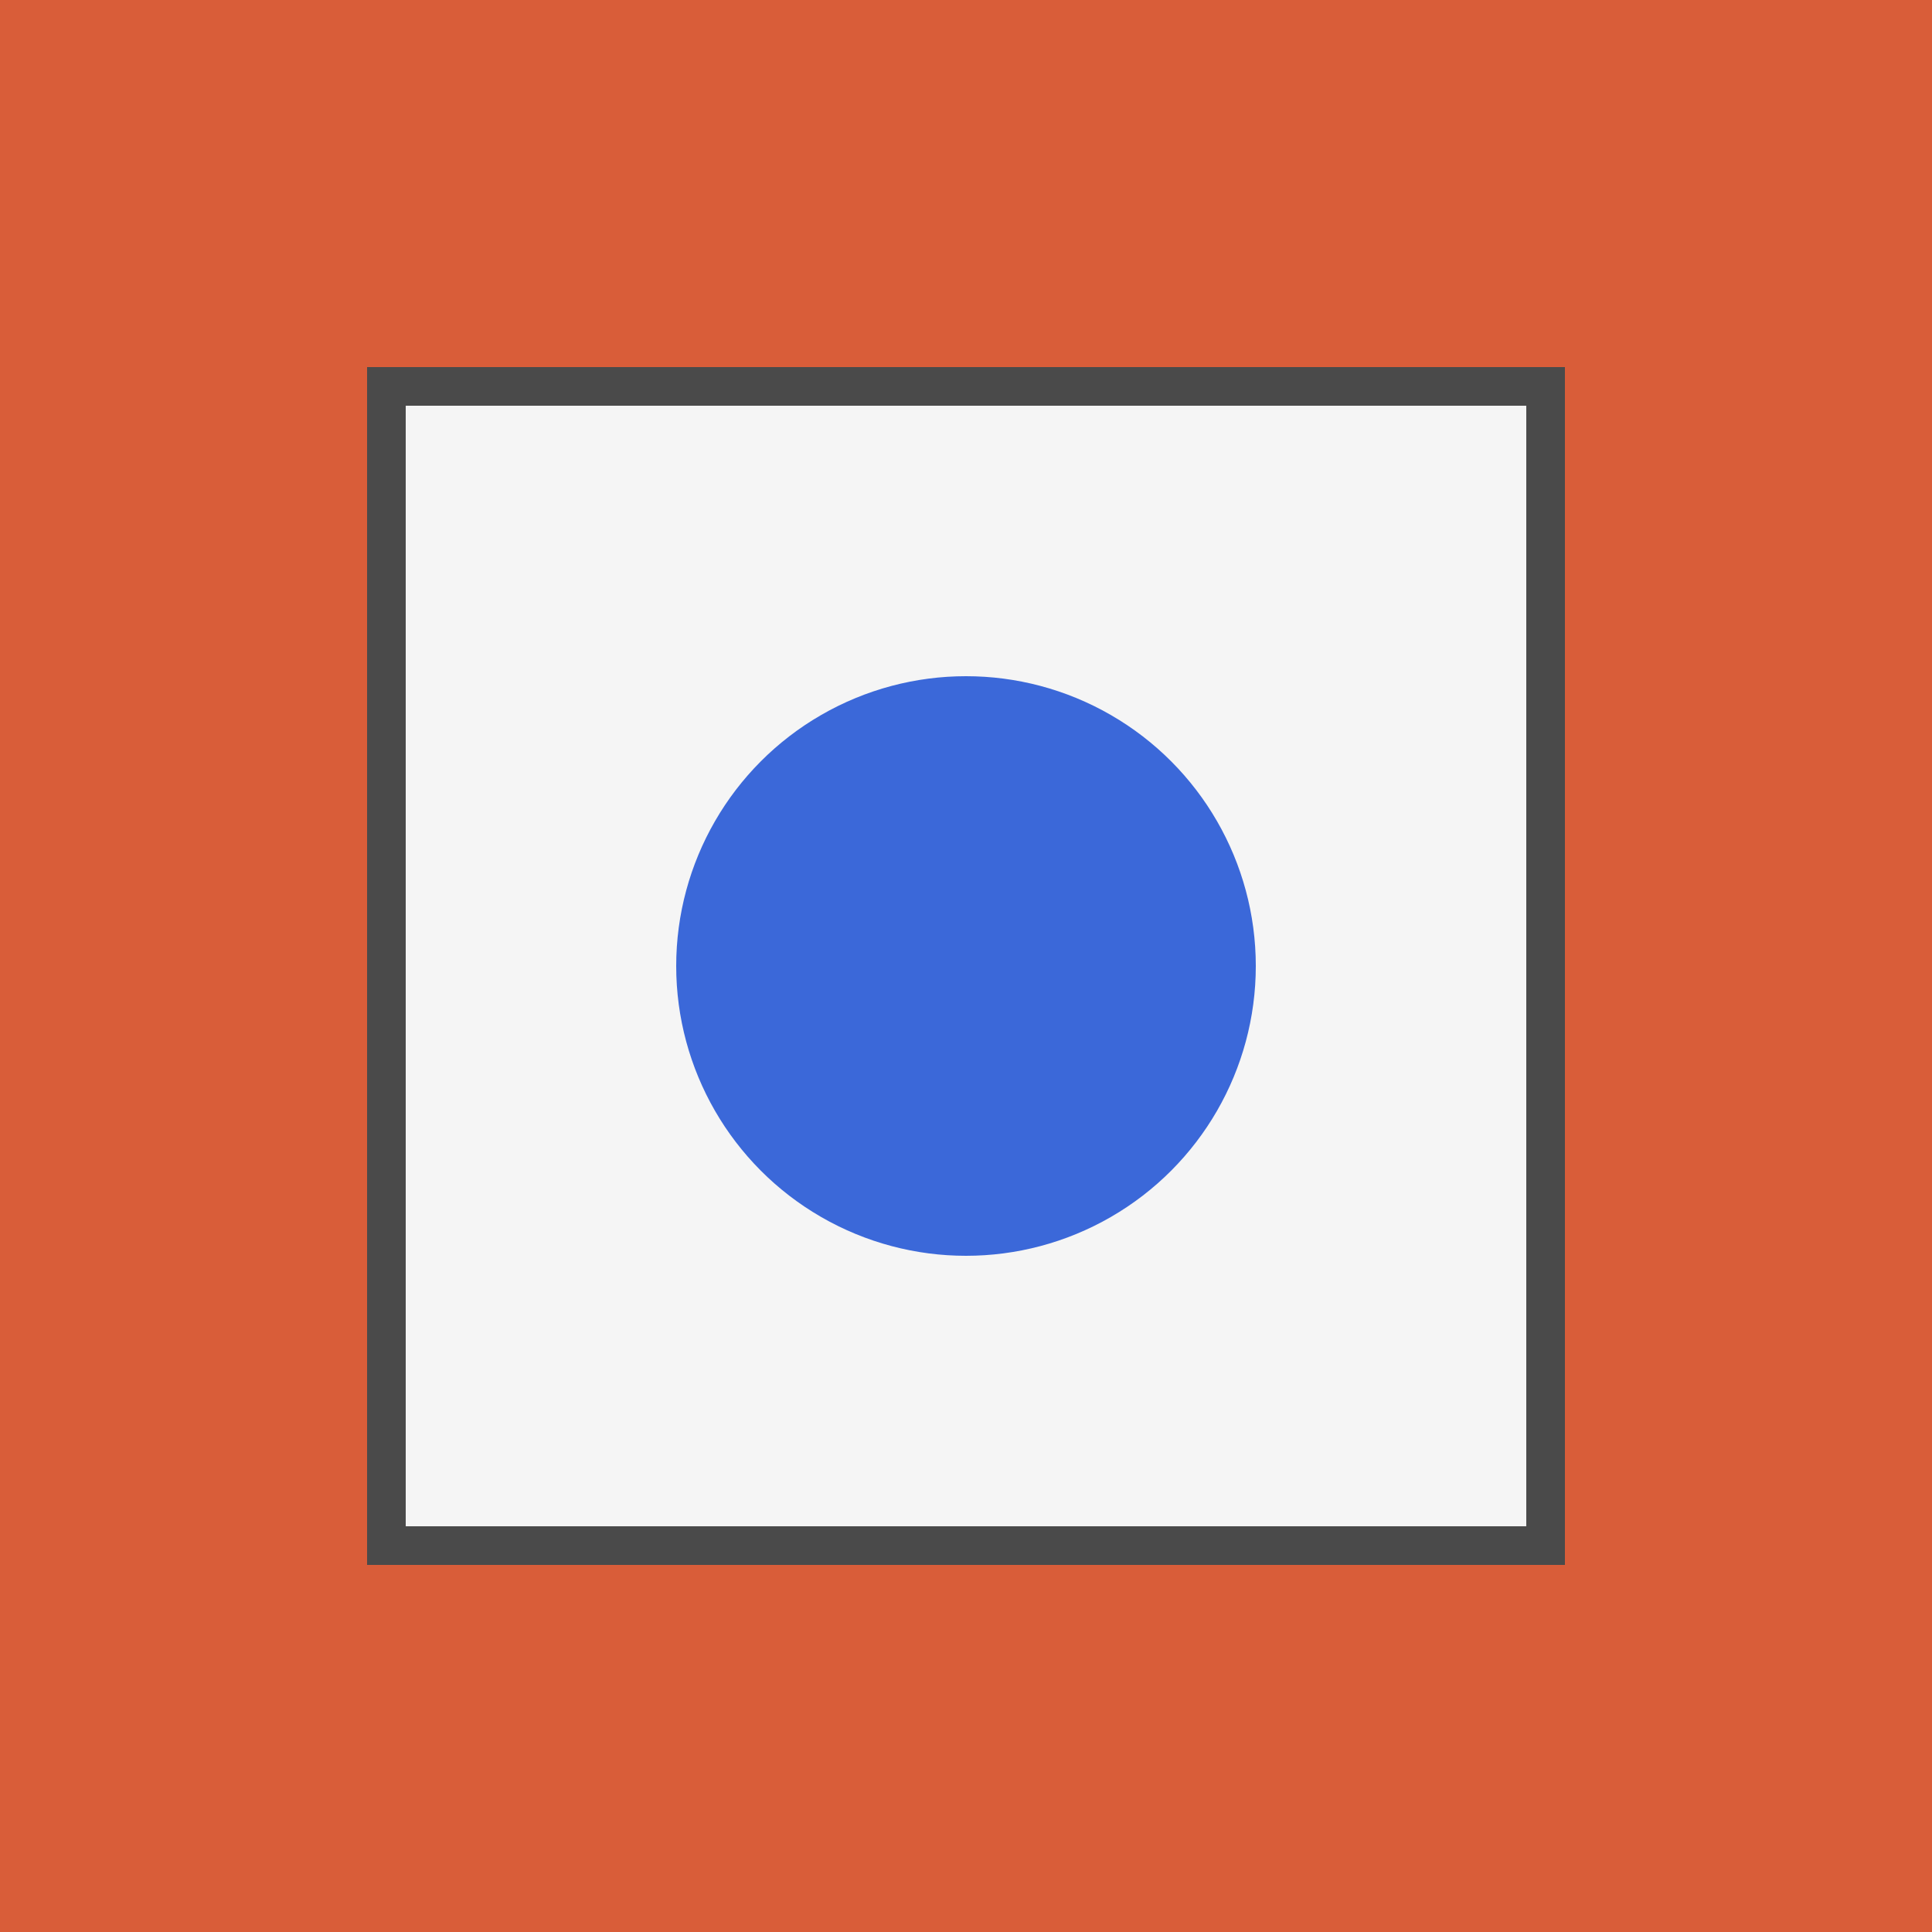
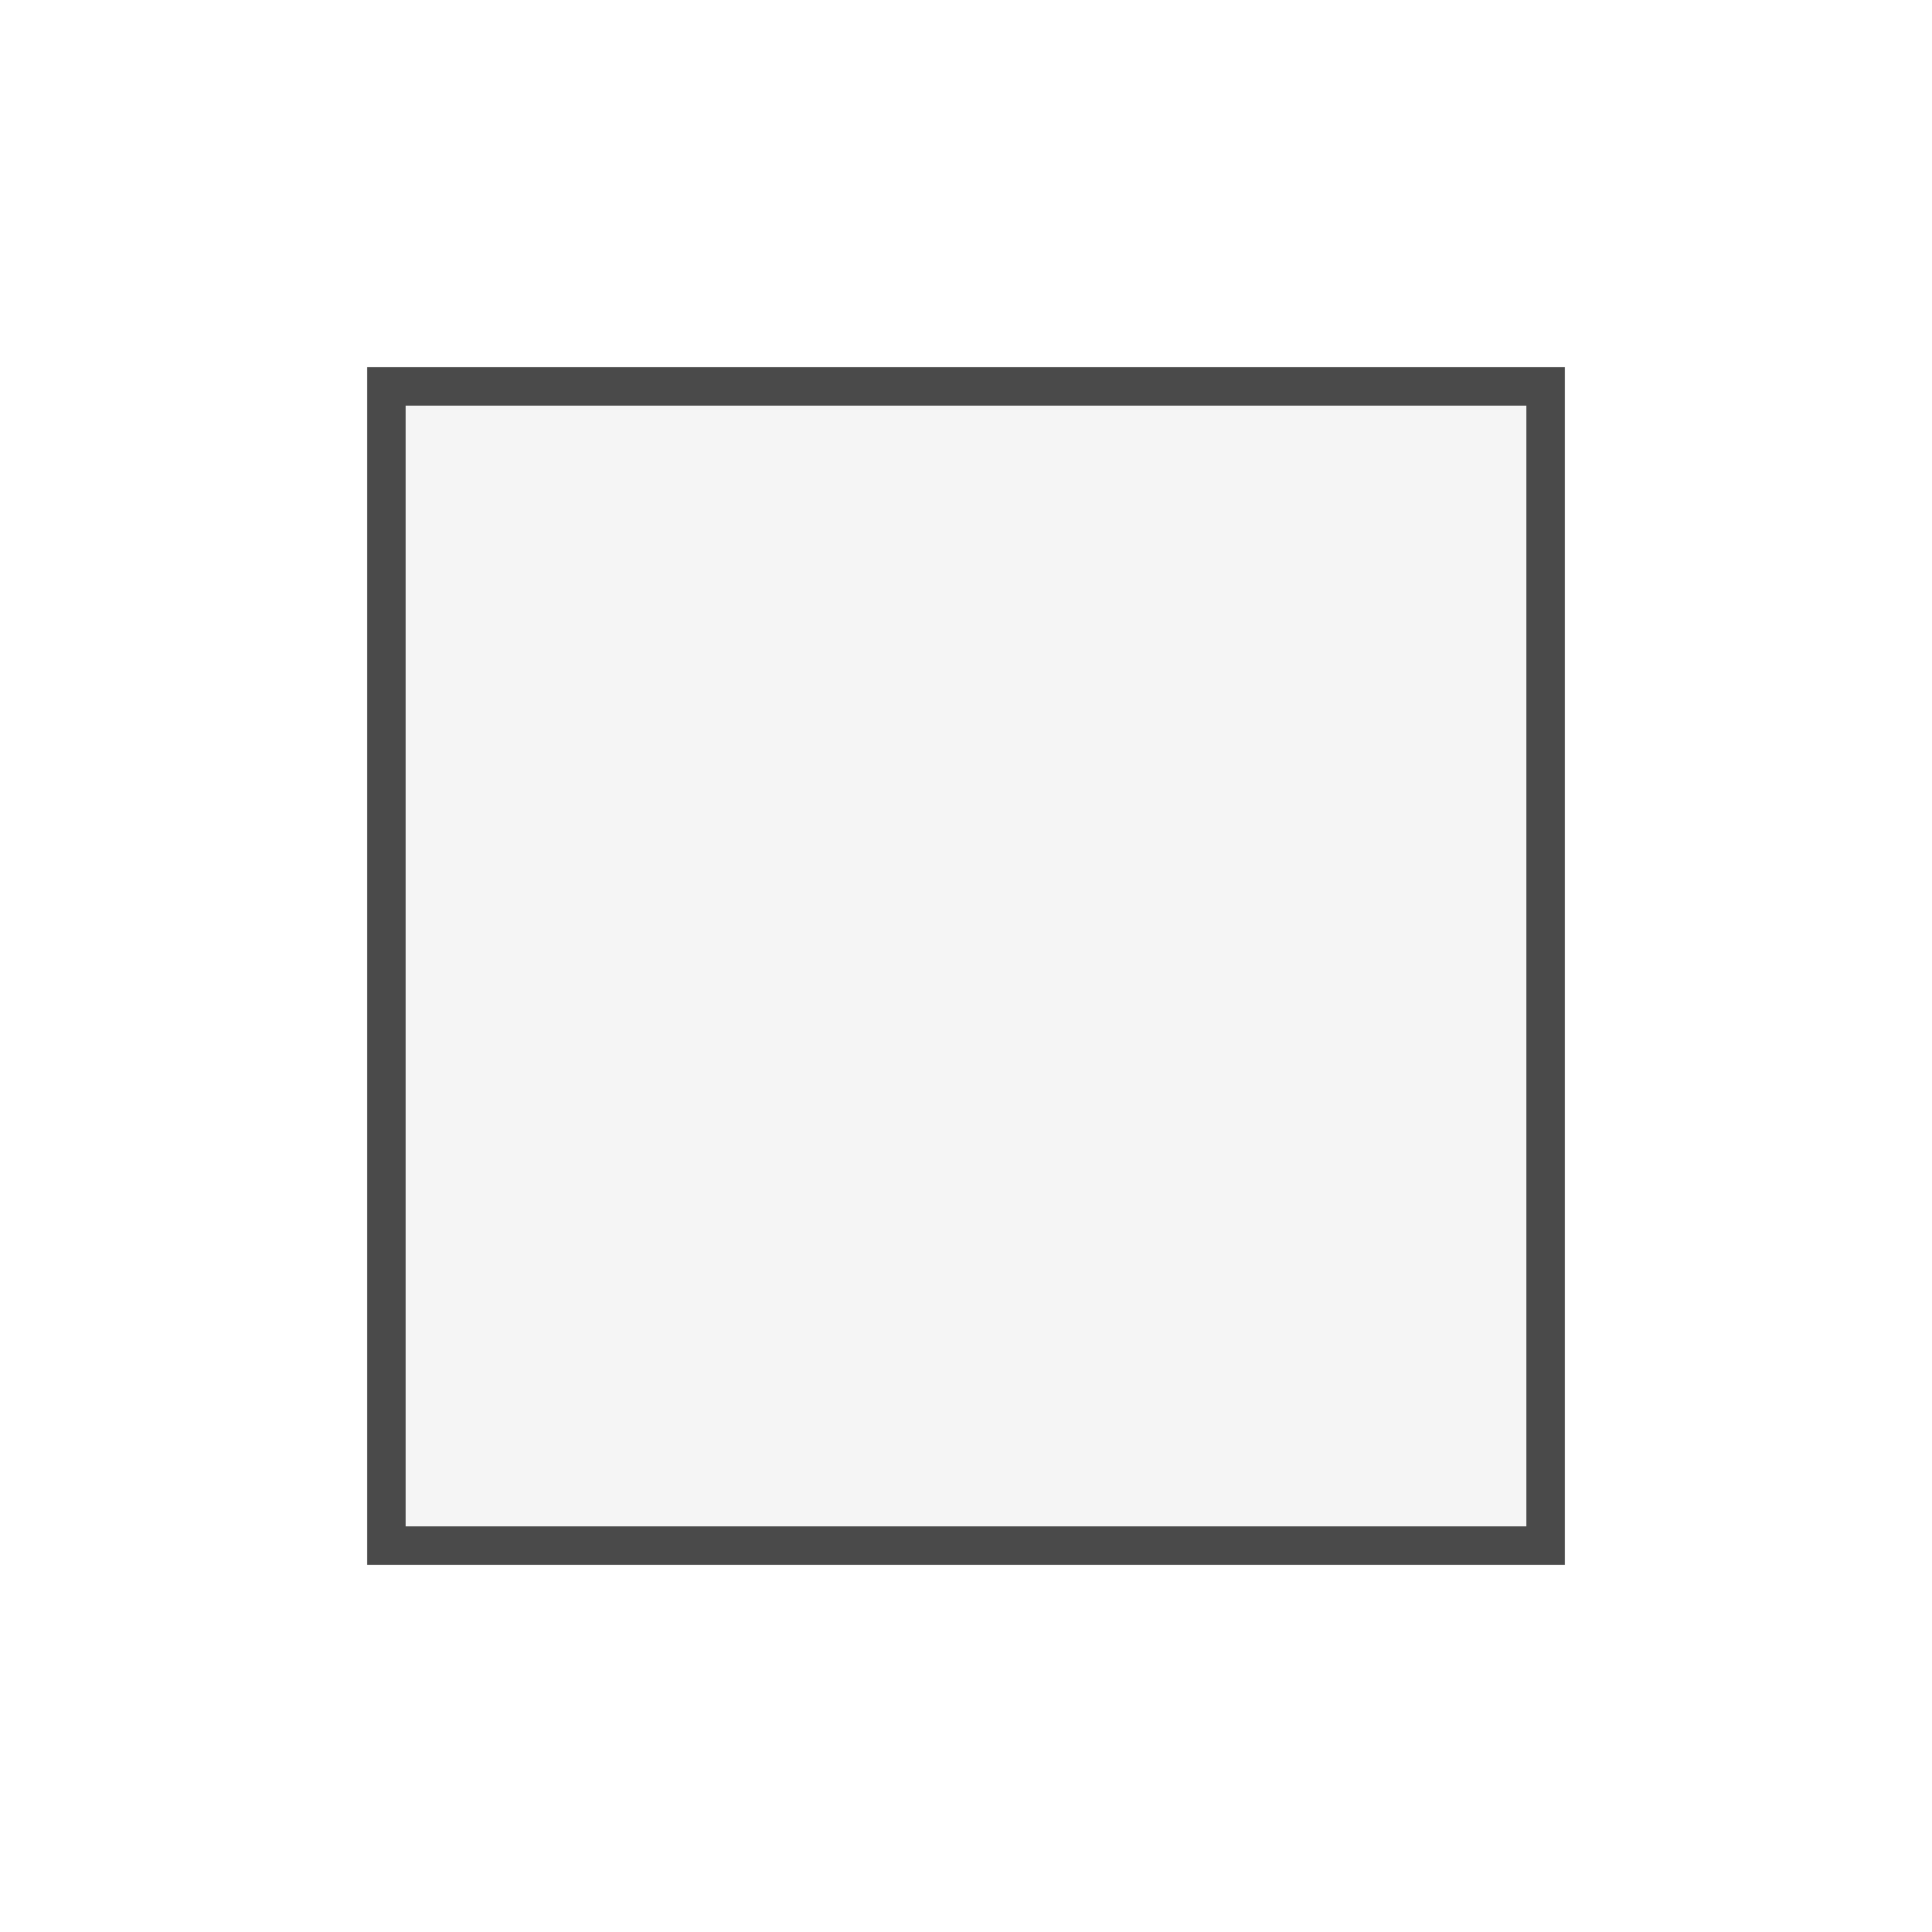
<svg xmlns="http://www.w3.org/2000/svg" viewBox="0 0 100 100">
-   <rect width="100" height="100" fill="#D95D39" />
  <path d="M20 20 L80 20 L80 80 L20 80 Z" fill="#F5F5F5" stroke="#4A4A4A" stroke-width="2" />
-   <circle cx="50" cy="50" r="15" fill="#3B68D9" />
</svg>